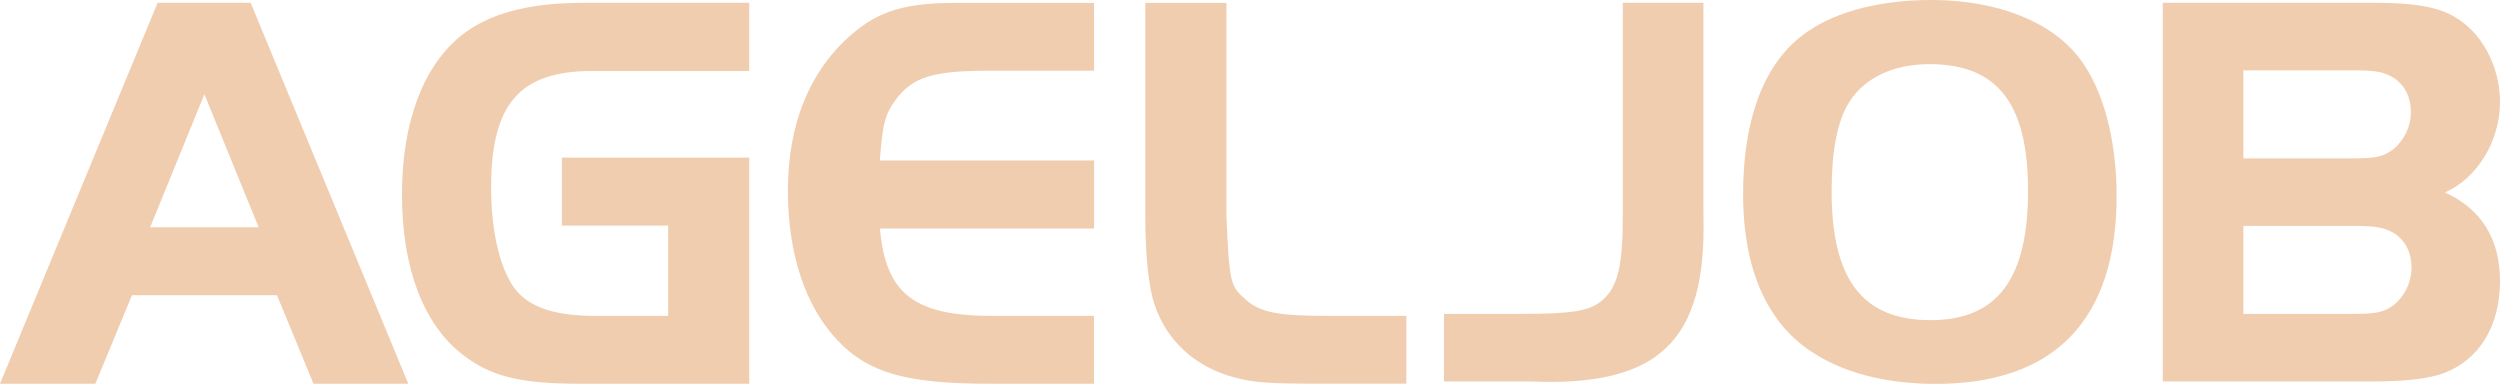
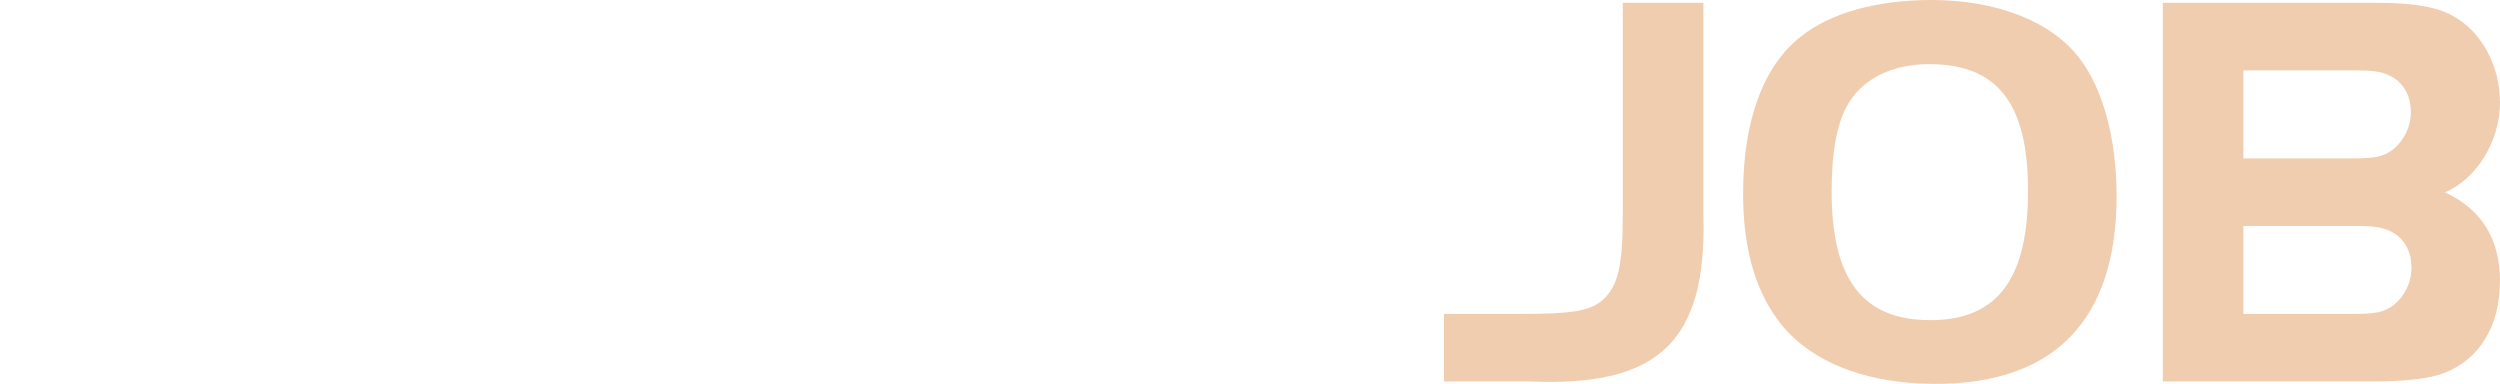
<svg xmlns="http://www.w3.org/2000/svg" id="Vrstva_2" viewBox="0 0 1052.63 161.64">
  <defs>
    <style>.cls-1{fill:#f1cdaf;}</style>
  </defs>
  <g id="Vrstva_1-2">
    <g id="Vrstva_2-2">
      <g id="Layer_1">
        <path class="cls-1" d="M991.44,29.63c9.08,0,12.67.72,16.73,3.35,4.3,2.87,6.93,7.89,6.93,14.1.02,6.1-2.7,11.89-7.41,15.77-4.06,3.11-7.41,3.83-17,3.83h-46.1V29.63h46.85ZM944.59,95.12h46.85c9.08,0,12.91.72,17,3.35,4.3,2.87,6.93,7.89,6.93,14.1.02,6.1-2.7,11.9-7.41,15.78-4.06,3.11-7.41,3.82-17.21,3.82h-46.16v-37.05ZM1000.76,1.19h-90.11v159.42h88.2c14.34,0,24.14-1.2,30.36-3.59,14.82-5.74,23.42-19.84,23.42-38.72,0-17.69-7.89-30.35-23.18-37.29,13.38-5.74,23.18-21.51,23.18-38,0-15.3-7.89-29.88-19.84-36.33-6.93-3.82-16.73-5.5-32-5.5M771.21,80.54c0-17,2.39-29.64,7.41-37.53,6.45-10.28,18.64-16,33.7-16,28.68,0,41.59,16.49,41.59,53.3s-12.67,54.49-41.11,54.49-41.59-17-41.59-54.26M733.93,81.54c0,21.51,4.54,39,13.86,52.1,12.43,17.93,36.57,28,67.16,28,50.19,0,76.25-27,76.25-79.11,0-23.9-5.74-45.17-15.54-57.84-11.66-15.61-34.9-24.69-62.38-24.69-23.18,0-42.78,5.5-55.21,15.54-15.77,12.43-24.14,35.61-24.14,66M640.5,132.17h-32.5v28.44h36.09c54.5,2.39,74.57-17,73.14-70V1.19h-33.95v89.39c0,21.75-2.15,30.12-8.61,35.85-5.26,4.54-12.91,5.74-34.18,5.74" />
-         <path class="cls-1" d="M108.91,95.68h-45.69l22.84-56,22.84,56h.01ZM171.91,161.57L105.55,1.19h-39.19L0,161.57h40.16l15.39-37.27h61.07l15.38,37.27h39.91ZM243.82,161.57h71.65v-95.22h-78.87v28.65h44.72v38h-30.78c-15.63,0-26-3.13-32.22-9.62-7.21-7.69-11.54-24.53-11.54-44.48,0-35.11,12-49,42.56-49h66.12V1.19h-70.21c-22.84,0-39.43,4.57-51,13.71-16.11,13-25,36.55-25,67.08s8.9,54.34,25.25,67.09c11.78,9.38,24.53,12.5,49.29,12.5M416.14,161.57h44.48v-28.57h-43c-32.7,0-44.72-9.38-47.13-36.79h90.17v-28.65h-90.2c1.2-15.87,2.16-19.48,7-26,7-9.14,15.63-11.78,38.71-11.78h44.48V1.2h-57.74c-21.64,0-32.7,3.37-44,13-17.79,15.15-27.17,37.75-27.17,66.12,0,26.69,7.45,49.05,21.16,63.24,12.74,13.46,29.09,18,63.24,18M592.14,161.56v-28.56h-32.7c-21.64,0-28.85-1.44-35.11-7s-6.73-7-7.93-34.86V1.2h-34.17v89.93c0,16.59,1.44,29.82,3.85,37,5.05,15.39,17.31,26.45,33.66,30.78,8.18,2.16,13.47,2.64,36.07,2.64h36.33Z" />
      </g>
    </g>
  </g>
</svg>